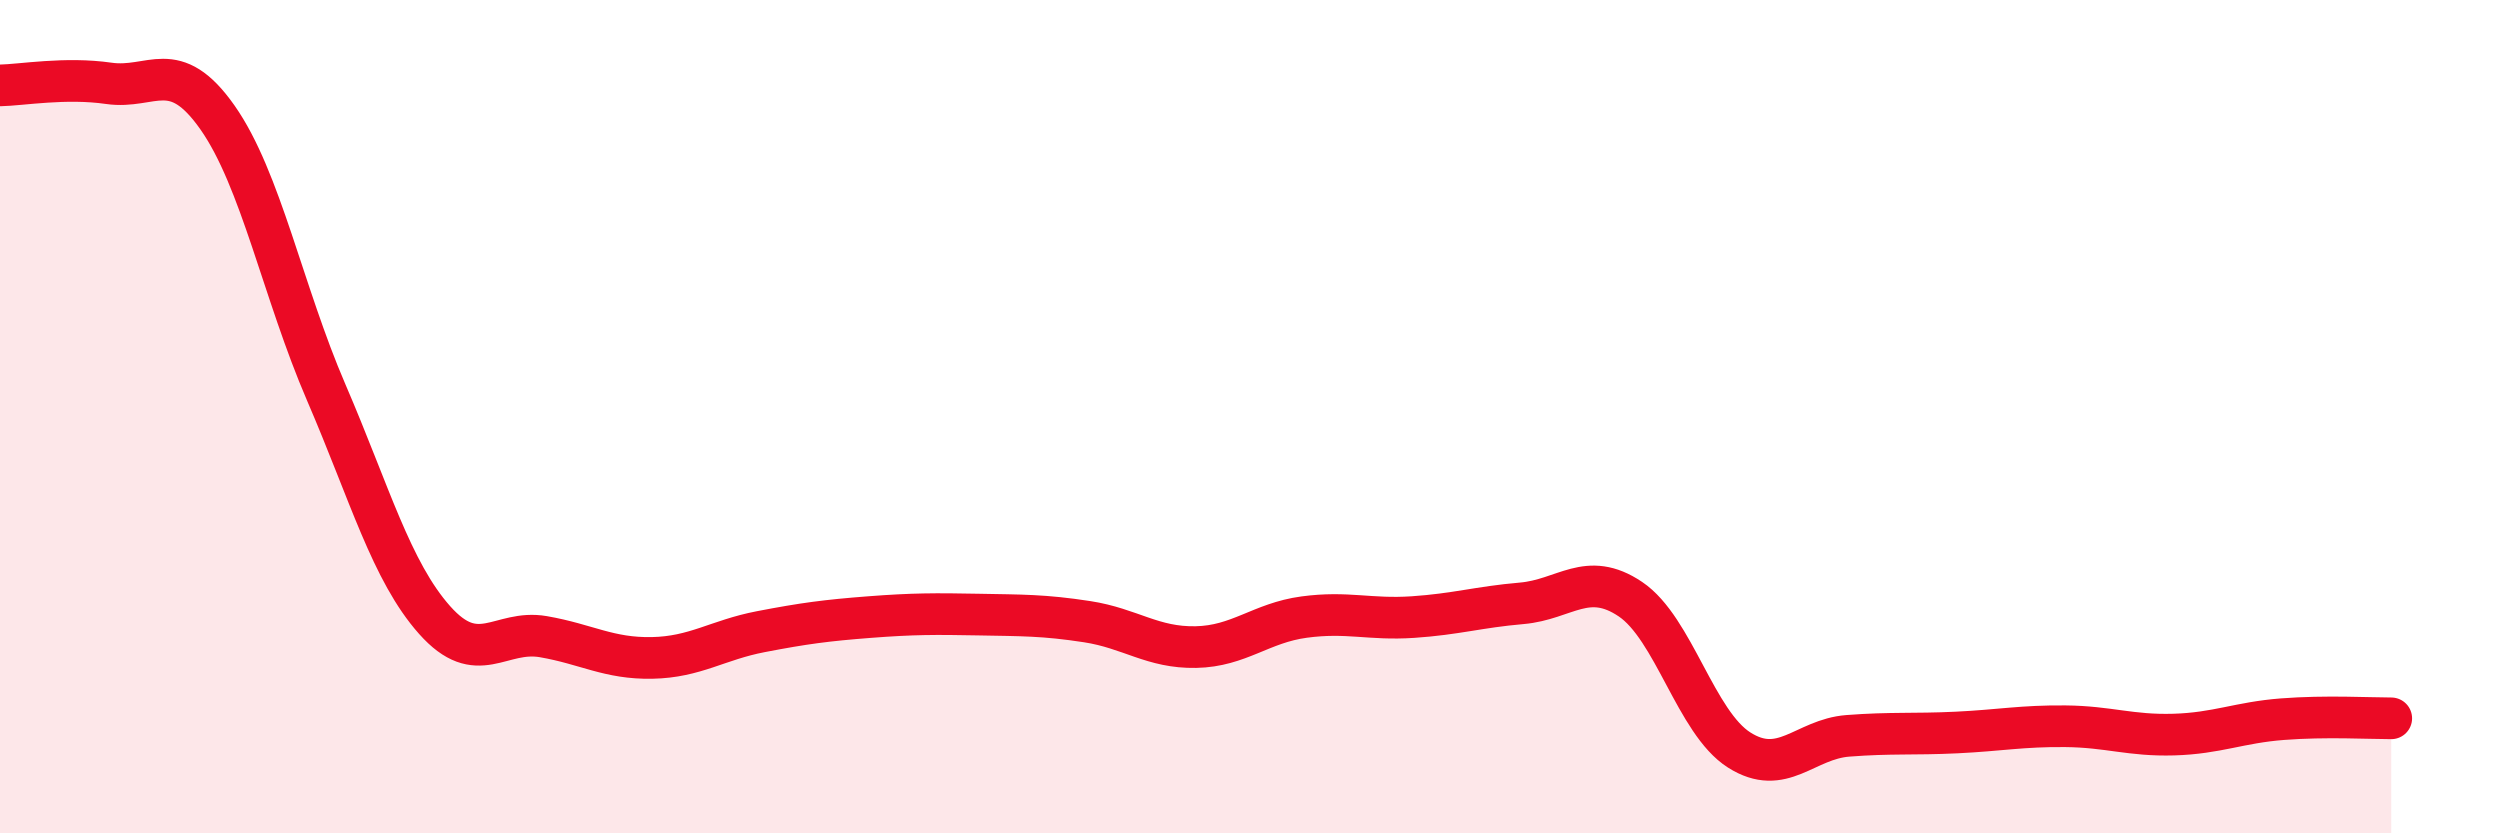
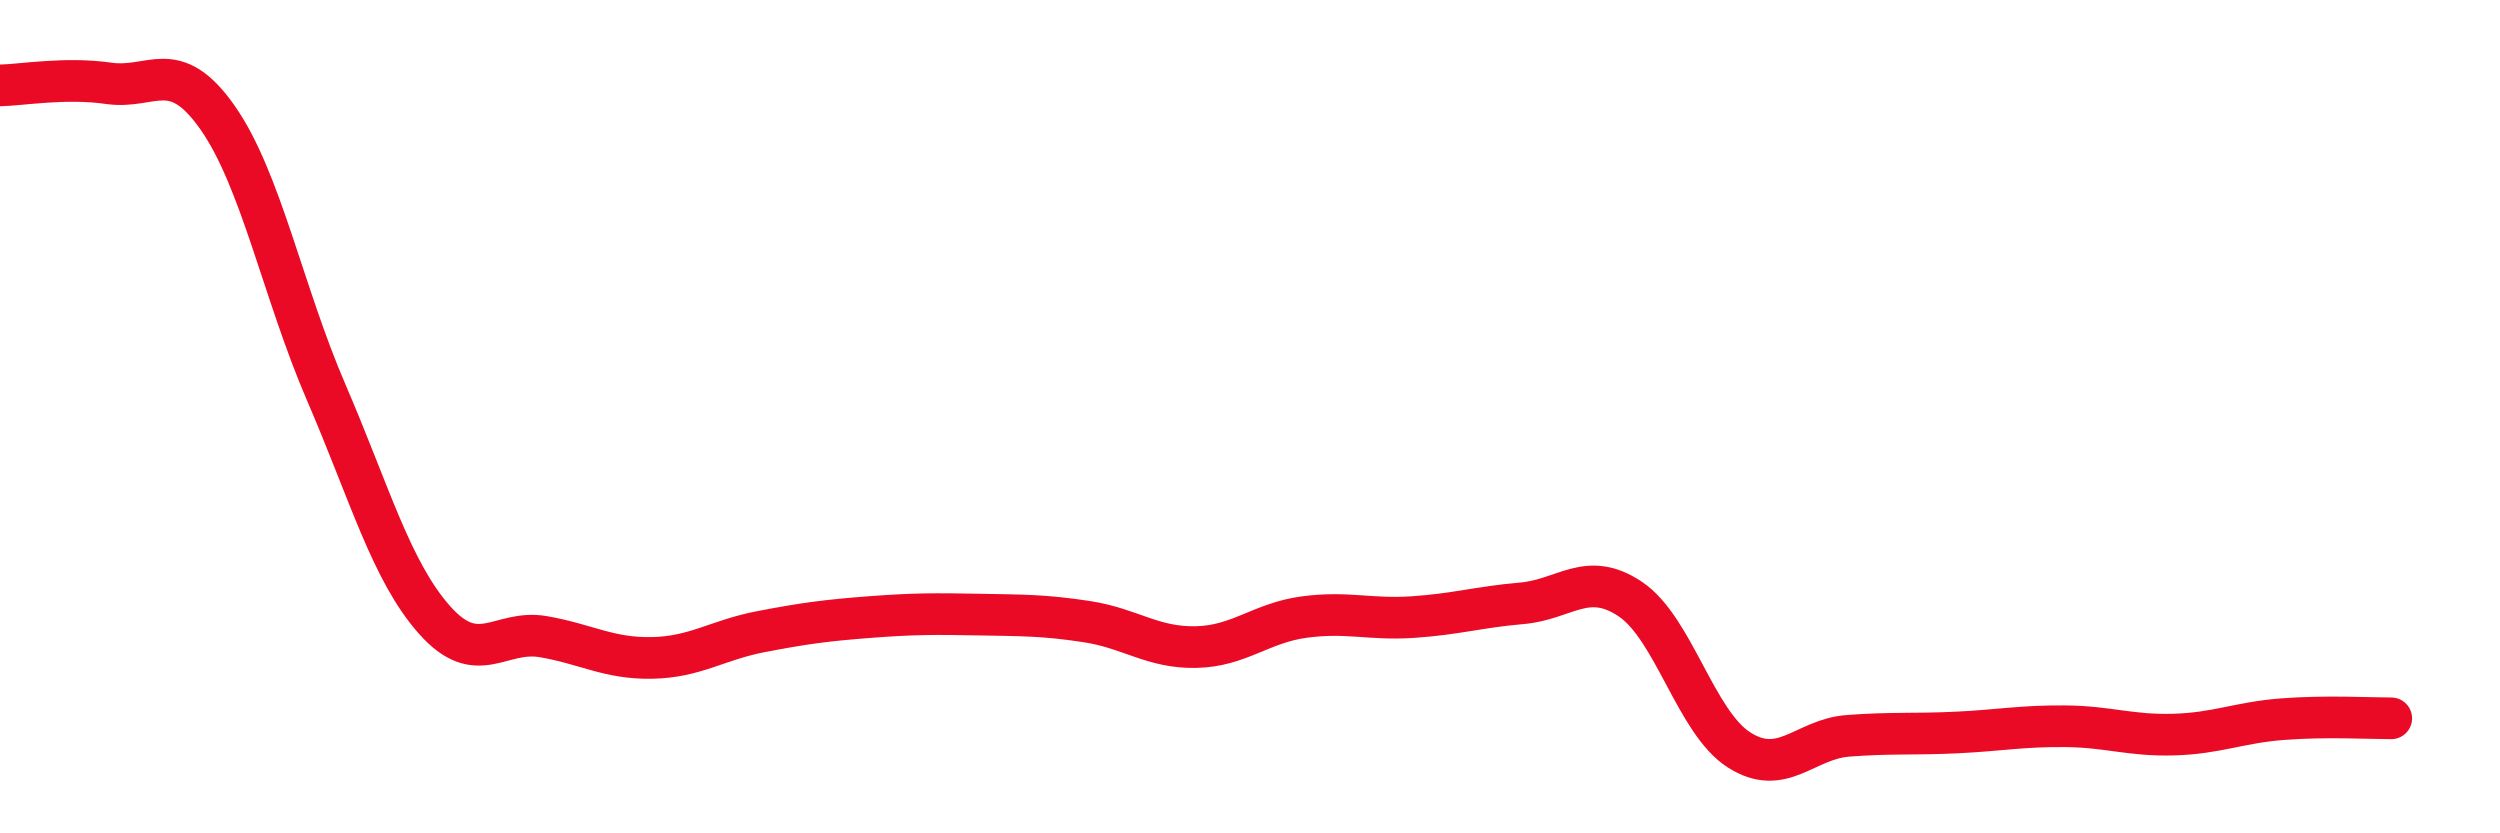
<svg xmlns="http://www.w3.org/2000/svg" width="60" height="20" viewBox="0 0 60 20">
-   <path d="M 0,2.05 C 0.52,2.04 1.57,1.85 2.61,2 C 3.65,2.15 4.18,1.34 5.22,2.82 C 6.26,4.3 6.79,7.01 7.83,9.42 C 8.87,11.83 9.39,13.71 10.43,14.88 C 11.47,16.05 12,15.1 13.04,15.28 C 14.08,15.46 14.61,15.81 15.65,15.79 C 16.69,15.77 17.22,15.36 18.26,15.16 C 19.3,14.96 19.83,14.89 20.87,14.81 C 21.91,14.73 22.44,14.73 23.48,14.75 C 24.52,14.77 25.05,14.76 26.09,14.92 C 27.13,15.08 27.66,15.55 28.7,15.53 C 29.74,15.51 30.26,14.95 31.3,14.81 C 32.34,14.67 32.87,14.88 33.91,14.81 C 34.95,14.74 35.48,14.57 36.52,14.48 C 37.56,14.39 38.09,13.68 39.13,14.38 C 40.17,15.08 40.7,17.34 41.74,18 C 42.78,18.66 43.31,17.74 44.35,17.66 C 45.39,17.58 45.92,17.63 46.96,17.58 C 48,17.53 48.53,17.42 49.57,17.43 C 50.61,17.44 51.13,17.66 52.17,17.63 C 53.21,17.6 53.74,17.34 54.78,17.26 C 55.82,17.18 56.87,17.24 57.39,17.24L57.39 20L0 20Z" fill="#EB0A25" opacity="0.1" stroke-linecap="round" stroke-linejoin="round" />
  <path d="M 0,2.05 C 0.52,2.04 1.57,1.85 2.61,2 C 3.65,2.15 4.18,1.34 5.22,2.82 C 6.26,4.3 6.79,7.01 7.83,9.42 C 8.87,11.83 9.39,13.71 10.43,14.88 C 11.47,16.05 12,15.1 13.04,15.28 C 14.08,15.46 14.61,15.81 15.65,15.79 C 16.69,15.77 17.22,15.36 18.26,15.16 C 19.3,14.96 19.83,14.89 20.87,14.81 C 21.91,14.73 22.44,14.73 23.48,14.75 C 24.52,14.77 25.05,14.76 26.09,14.92 C 27.13,15.08 27.66,15.55 28.7,15.53 C 29.74,15.51 30.26,14.95 31.3,14.81 C 32.34,14.67 32.87,14.88 33.91,14.81 C 34.95,14.74 35.48,14.57 36.52,14.48 C 37.56,14.39 38.09,13.68 39.13,14.38 C 40.17,15.08 40.7,17.34 41.74,18 C 42.78,18.66 43.31,17.74 44.35,17.66 C 45.39,17.58 45.92,17.63 46.96,17.58 C 48,17.53 48.53,17.42 49.57,17.43 C 50.61,17.44 51.13,17.66 52.17,17.63 C 53.21,17.6 53.74,17.34 54.78,17.26 C 55.82,17.18 56.87,17.24 57.39,17.24" stroke="#EB0A25" stroke-width="1" fill="none" stroke-linecap="round" stroke-linejoin="round" />
</svg>